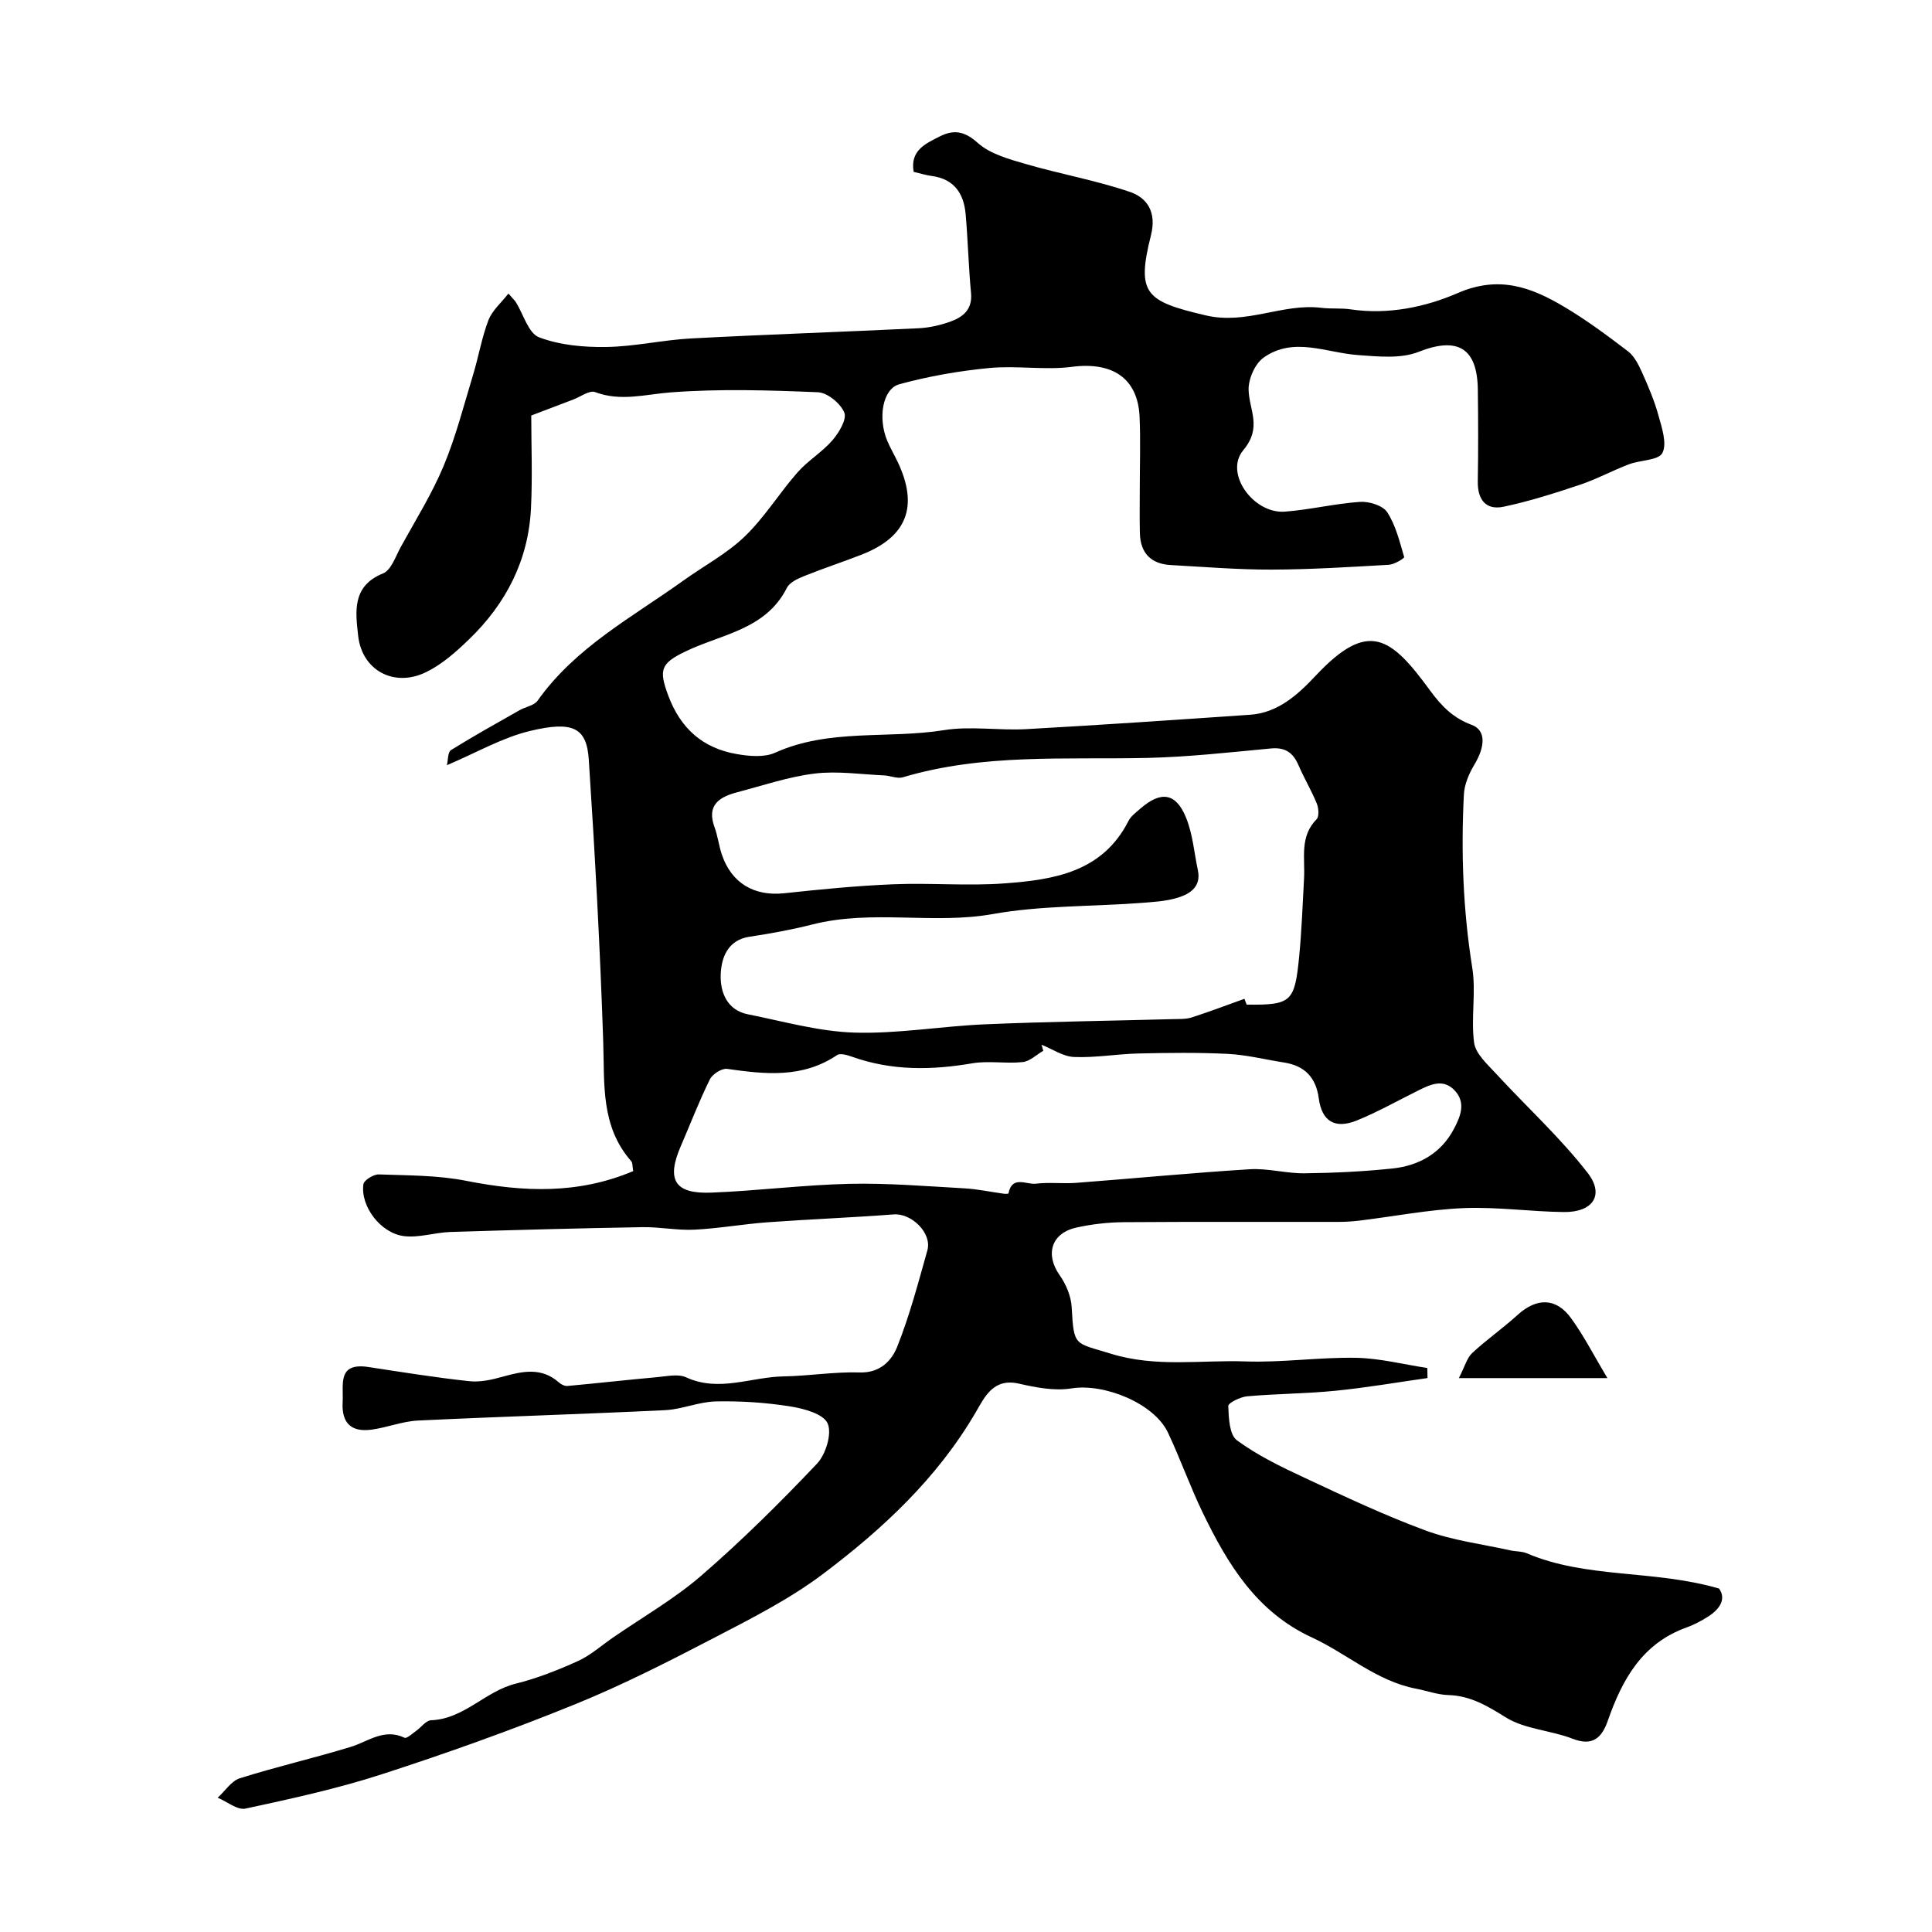
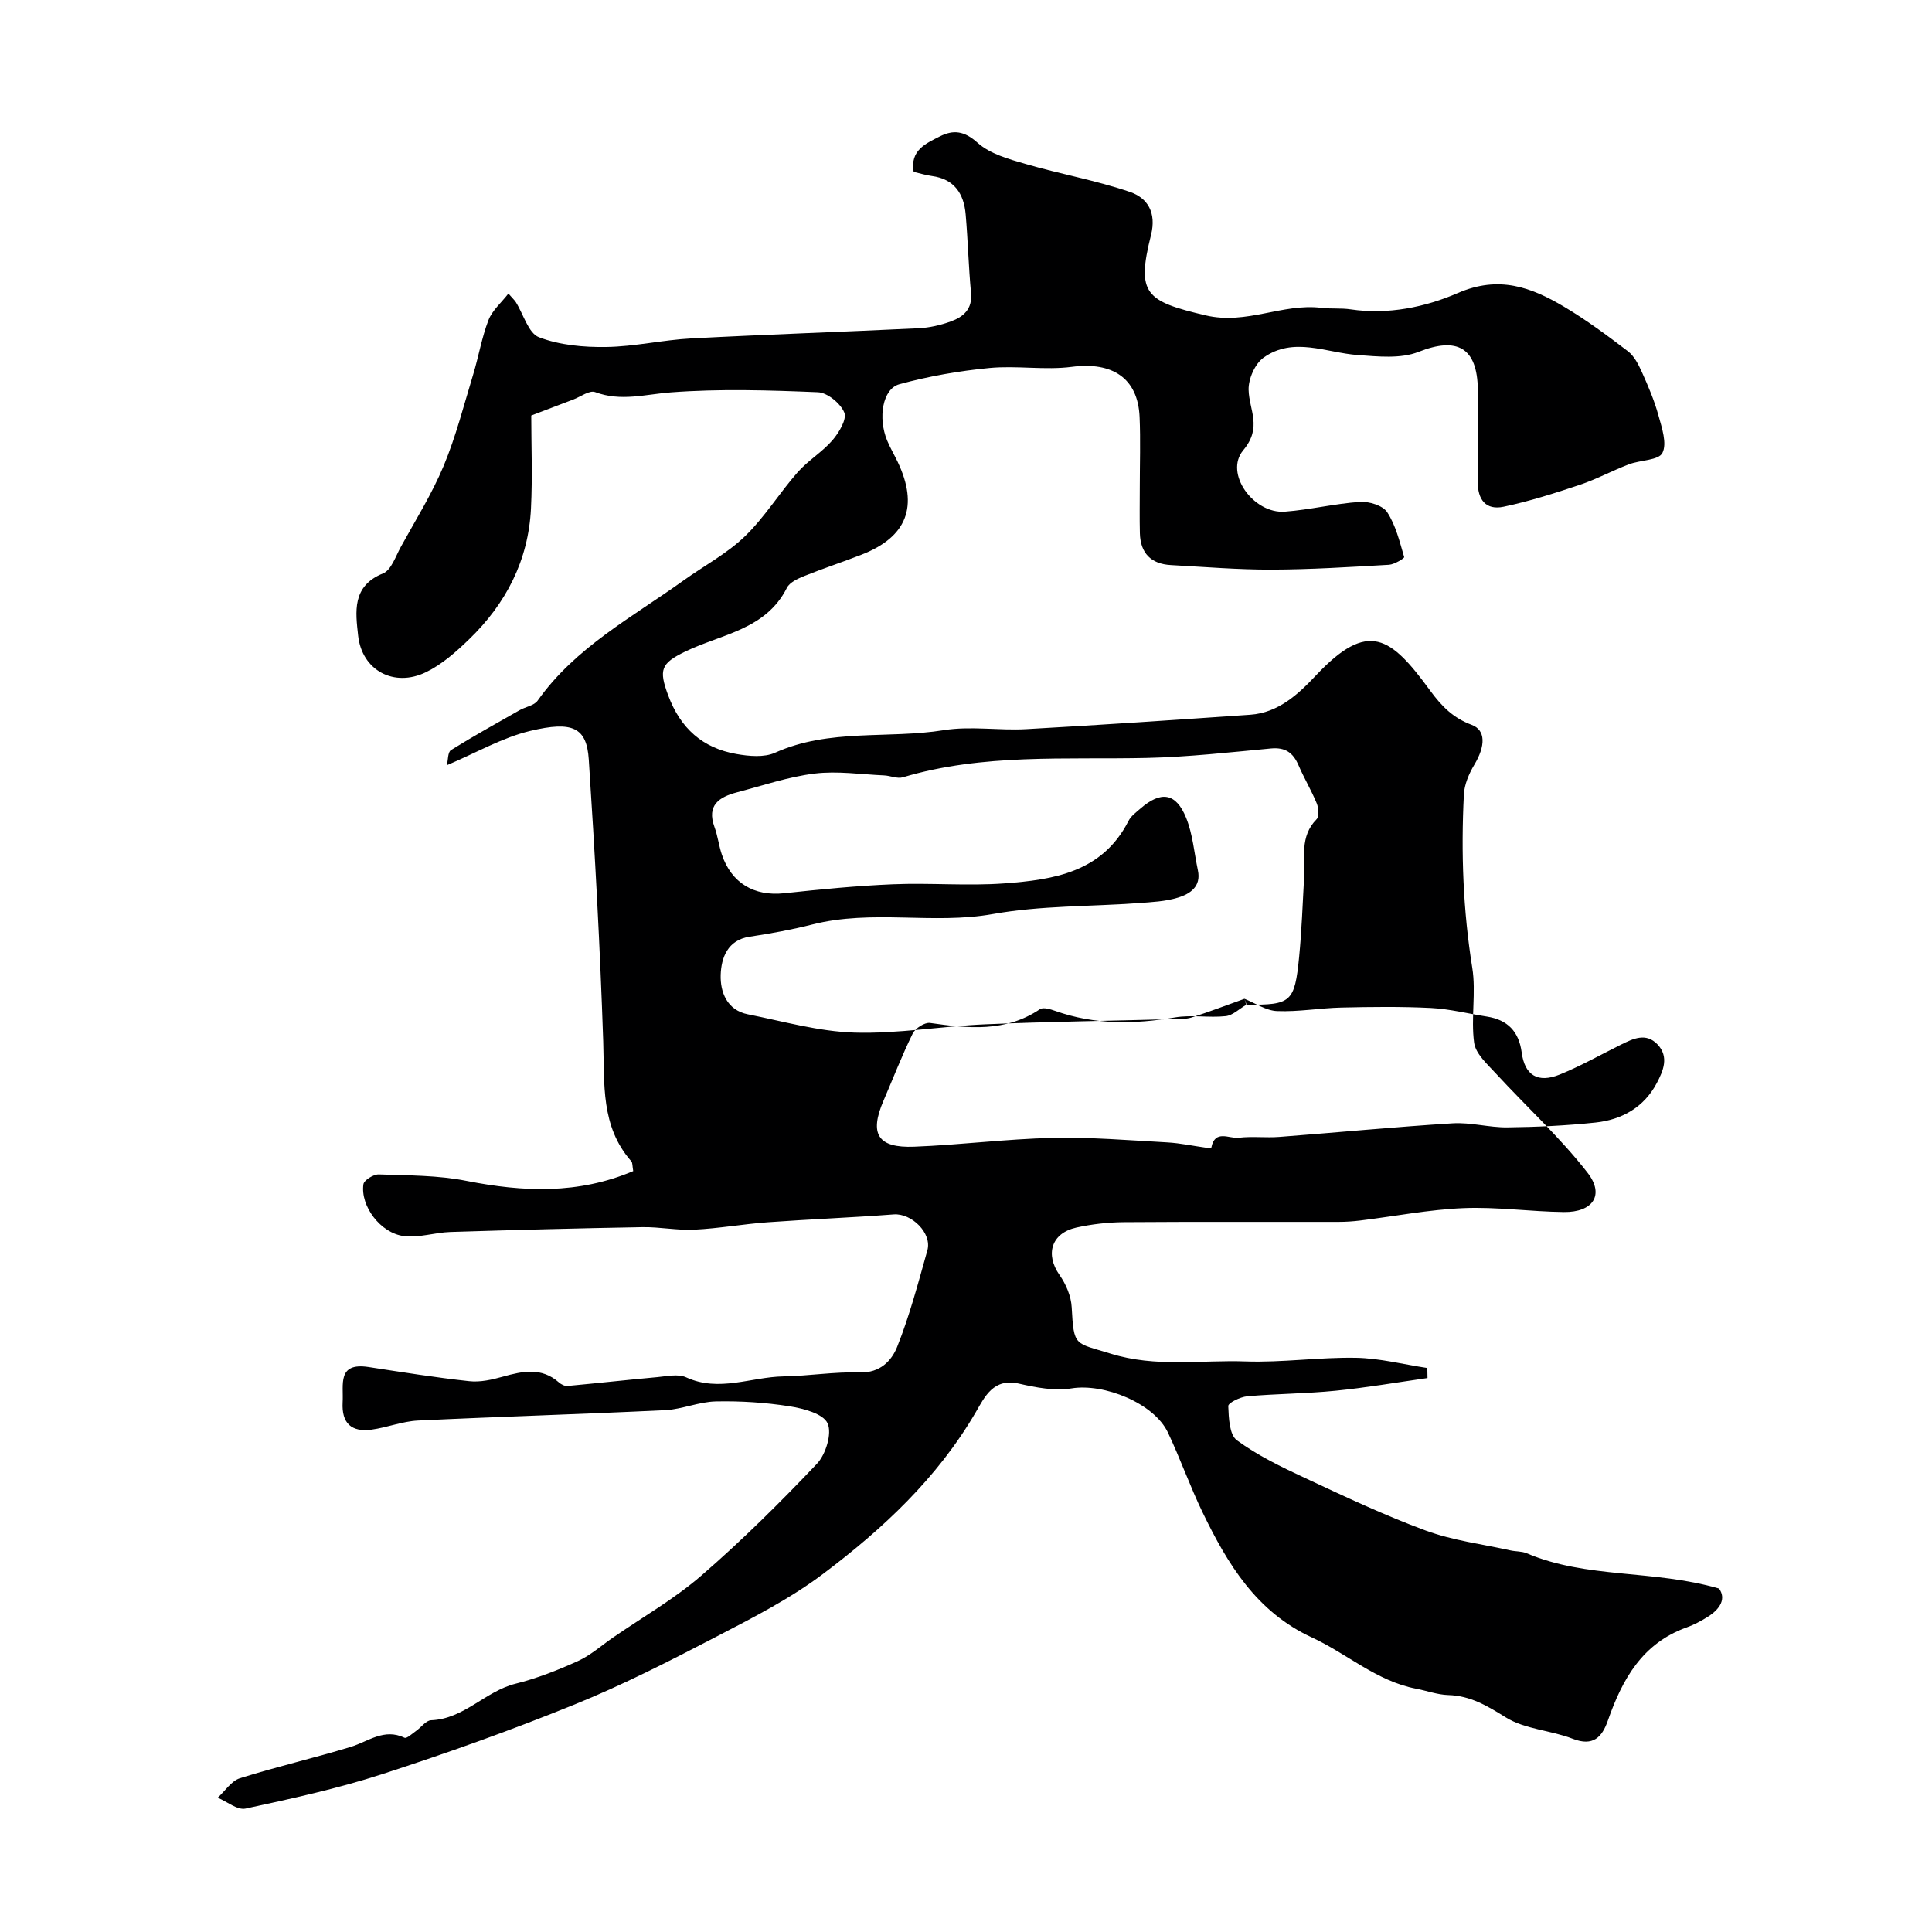
<svg xmlns="http://www.w3.org/2000/svg" enable-background="new 0 0 400 400" viewBox="0 0 400 400">
-   <path d="m131.1 242.46c-.19-1.09-.12-1.71-.39-2.02-6.39-7.25-5.53-16.04-5.82-24.81-.65-19.47-1.71-38.94-2.99-58.38-.44-6.63-3.3-8.03-12.14-5.92-5.74 1.37-11.06 4.48-17.24 7.1.26-1.05.17-2.71.85-3.13 4.65-2.9 9.45-5.56 14.22-8.27 1.23-.7 3-.95 3.72-1.97 7.83-11.06 19.6-17.27 30.22-24.89 4.24-3.04 8.97-5.54 12.68-9.12 4.1-3.95 7.14-8.97 10.93-13.27 2.15-2.44 5.1-4.18 7.22-6.64 1.35-1.57 3.01-4.35 2.44-5.73-.78-1.89-3.49-4.12-5.46-4.2-10.15-.42-20.37-.74-30.47.03-5.29.4-10.34 1.94-15.66-.06-1.15-.43-2.99.95-4.5 1.53-2.71 1.02-5.41 2.06-8.72 3.32 0 5.98.27 12.63-.06 19.26-.53 10.7-5.16 19.68-12.79 27.05-2.68 2.6-5.62 5.21-8.93 6.82-6.59 3.22-13.27-.33-14.06-7.55-.53-4.85-1.36-10.27 5.15-12.89 1.7-.68 2.61-3.54 3.69-5.5 3.05-5.55 6.44-10.96 8.87-16.78 2.54-6.1 4.18-12.58 6.11-18.92 1.13-3.73 1.77-7.63 3.16-11.24.77-2 2.64-3.58 4.13-5.5.9 1.03 1.28 1.37 1.54 1.78 1.58 2.51 2.6 6.44 4.8 7.27 4.28 1.63 9.23 2.08 13.89 2.01 5.88-.08 11.72-1.46 17.61-1.77 15.69-.83 31.4-1.35 47.09-2.11 2.25-.11 4.55-.64 6.67-1.41 2.59-.94 4.5-2.55 4.18-5.88-.51-5.42-.64-10.87-1.11-16.29-.37-4.27-2.34-7.31-6.99-7.94-1.27-.17-2.52-.57-3.78-.86-.77-4.47 2.51-5.86 5.4-7.33 2.82-1.43 5.08-1.17 7.84 1.31 2.57 2.31 6.46 3.38 9.95 4.39 7.17 2.09 14.58 3.39 21.63 5.8 3.58 1.23 5.5 4.23 4.32 8.93-3.07 12.19-1.12 13.68 11.3 16.61 8.5 2.01 15.91-2.54 23.96-1.56 2.01.25 4.09.02 6.09.32 7.76 1.15 15.47-.47 22.2-3.39 8.49-3.68 15.15-1.2 21.95 2.83 4.62 2.74 8.97 5.97 13.24 9.23 1.31 1 2.19 2.75 2.9 4.33 1.31 2.91 2.58 5.88 3.42 8.95.71 2.56 1.82 5.82.82 7.78-.78 1.55-4.57 1.45-6.93 2.35-3.42 1.3-6.67 3.07-10.12 4.23-5.2 1.74-10.46 3.42-15.82 4.55-3.67.77-5.41-1.45-5.35-5.24.11-6.33.09-12.67.01-19-.11-8.76-4.3-10.97-12.27-7.82-3.72 1.47-8.39.96-12.58.66-6.58-.48-13.33-3.88-19.53.55-1.77 1.27-3.14 4.41-3.08 6.65.1 4.22 2.88 7.74-1.11 12.51s2.12 13.19 8.61 12.71c5.21-.39 10.35-1.67 15.55-2.02 1.89-.13 4.73.74 5.64 2.13 1.78 2.72 2.58 6.11 3.52 9.3.07.22-2.01 1.52-3.14 1.59-8.09.46-16.2.98-24.3 1-6.95.02-13.91-.56-20.86-.94-4.1-.22-6.31-2.46-6.42-6.58-.08-3.16-.02-6.33-.02-9.5 0-4.87.17-9.74-.04-14.59-.35-8.04-5.64-11.46-14.01-10.37-5.6.73-11.42-.3-17.07.24-6.27.6-12.57 1.7-18.65 3.36-3.5.96-4.47 6.98-2.54 11.65.63 1.51 1.47 2.94 2.18 4.42 4.38 9.21 1.94 15.54-7.46 19.21-3.94 1.54-7.96 2.85-11.88 4.43-1.33.54-3.02 1.3-3.59 2.44-4.37 8.69-13.58 9.58-21.03 13.19-5.09 2.46-5.52 3.77-3.55 9.08 2.54 6.84 7.13 10.91 14.13 12.14 2.6.46 5.74.75 8.01-.27 11.23-5.06 23.35-2.81 34.95-4.67 5.55-.89 11.38.11 17.06-.21 15.46-.86 30.91-1.92 46.35-2.98 5.85-.4 10-4.3 13.6-8.13 10.88-11.57 15.51-8.02 23.65 3.12 2.46 3.36 4.85 5.71 8.6 7.1 2.93 1.09 2.9 4.35.54 8.28-1.1 1.84-2.05 4.07-2.15 6.16-.61 12-.17 23.95 1.74 35.88.81 5.05-.31 10.4.38 15.49.31 2.3 2.74 4.45 4.51 6.38 6.32 6.87 13.28 13.21 18.98 20.55 3.58 4.61 1.08 8.2-4.9 8.13-6.94-.08-13.89-1.1-20.8-.81-7.16.3-14.27 1.7-21.41 2.57-1.48.18-2.97.28-4.46.28-14.83.02-29.67-.05-44.5.06-3.26.03-6.57.41-9.75 1.11-5.23 1.16-6.51 5.56-3.49 9.85 1.33 1.89 2.38 4.37 2.5 6.64.45 8.27.59 7.29 8.04 9.61 9.39 2.92 18.67 1.29 27.98 1.62 7.6.26 15.24-.89 22.85-.75 4.93.09 9.84 1.37 14.76 2.11.01.69.03 1.38.04 2.08-6.35.9-12.68 2-19.05 2.63-6.07.61-12.21.61-18.29 1.15-1.42.13-3.94 1.36-3.91 2.02.09 2.44.23 5.94 1.78 7.08 4.28 3.14 9.17 5.51 14.02 7.77 8.27 3.86 16.55 7.78 25.1 10.93 5.58 2.05 11.65 2.8 17.51 4.1 1.11.25 2.34.16 3.36.59 12.48 5.31 26.17 3.35 39.84 7.31 1.46 2.03.35 4.15-2.3 5.83-1.38.87-2.85 1.66-4.38 2.21-9.2 3.28-13.36 10.75-16.34 19.3-1.2 3.43-3.05 5.42-7.29 3.76-4.51-1.76-9.84-1.94-13.82-4.41-3.86-2.4-7.34-4.51-11.97-4.64-2.23-.07-4.43-.9-6.65-1.32-8.17-1.57-14.29-7.26-21.56-10.61-11.47-5.29-17.44-15.2-22.59-25.83-2.62-5.42-4.63-11.14-7.2-16.58-2.87-6.08-13.23-10.24-19.95-9.15-3.5.57-7.35-.17-10.89-.98-5.31-1.22-7.1 2.75-8.94 5.9-7.96 13.66-19.27 24.19-31.65 33.51-6.8 5.12-14.55 9.07-22.15 13.02-9.6 4.99-19.27 9.94-29.28 14-13.07 5.31-26.4 10.07-39.83 14.42-9.23 3-18.79 5.08-28.29 7.13-1.68.36-3.83-1.45-5.76-2.25 1.52-1.38 2.82-3.47 4.59-4.03 7.57-2.39 15.34-4.17 22.94-6.49 3.66-1.12 6.9-3.92 11.15-1.9.47.22 1.6-.85 2.38-1.4 1.06-.74 2.06-2.18 3.12-2.22 6.84-.26 11.2-6 17.47-7.56 4.43-1.1 8.75-2.8 12.92-4.69 2.62-1.19 4.86-3.21 7.27-4.87 6.15-4.24 12.72-8 18.33-12.86 8.37-7.25 16.28-15.09 23.9-23.13 1.83-1.93 3.16-6.28 2.2-8.37-.91-2-5.01-3.07-7.87-3.52-5.03-.79-10.18-1.12-15.27-1.01-3.52.08-6.99 1.64-10.52 1.81-17.05.83-34.11 1.33-51.16 2.15-3.21.16-6.36 1.44-9.58 1.88-4.15.56-6.24-1.28-6-5.66.21-3.68-1.18-8.3 5.37-7.3 6.94 1.06 13.87 2.18 20.85 2.93 2.27.25 4.72-.31 6.96-.94 4.09-1.14 8.01-1.98 11.61 1.21.45.4 1.19.77 1.76.72 6.21-.57 12.41-1.27 18.62-1.83 1.98-.18 4.3-.71 5.94.04 6.83 3.14 13.46-.08 20.15-.19 5.27-.09 10.54-.98 15.79-.82 4.24.13 6.62-2.44 7.77-5.33 2.57-6.45 4.35-13.23 6.24-19.94 1.01-3.57-3.27-7.73-6.96-7.45-8.7.66-17.42 1-26.12 1.63-5.06.37-10.09 1.28-15.15 1.53-3.56.18-7.17-.58-10.74-.52-13.27.23-26.53.58-39.79 1-3.22.1-6.51 1.25-9.63.85-4.87-.63-9.02-6.23-8.37-10.73.12-.85 2.1-2.08 3.18-2.04 6.09.22 12.29.16 18.22 1.35 11.7 2.3 23.07 2.79 34.46-2.04zm126.55-35.67c.15.4.3.81.45 1.21 9.21.09 9.95-.49 10.87-9.87.53-5.41.72-10.85 1.02-16.28.23-4.21-.95-8.65 2.6-12.24.56-.57.42-2.31.03-3.27-1.1-2.69-2.62-5.21-3.77-7.89-1.12-2.61-2.75-3.77-5.71-3.49-8.52.8-17.06 1.76-25.61 1.96-16.95.38-34-.95-50.6 4.01-1.15.34-2.57-.33-3.87-.39-4.81-.21-9.7-.96-14.42-.38-5.43.67-10.72 2.48-16.05 3.88-3.66.97-6.33 2.64-4.66 7.2.67 1.82.89 3.81 1.51 5.66 2.01 5.97 6.73 8.7 12.91 8.04 7.51-.81 15.04-1.55 22.58-1.86 7.65-.32 15.36.38 22.99-.18 10.2-.75 20.33-2.29 25.73-12.95.5-.99 1.54-1.74 2.42-2.51 4.28-3.74 7.39-3.33 9.5 1.87 1.38 3.4 1.67 7.24 2.44 10.88.72 3.39-1.65 4.89-4.11 5.65-2.61.81-5.46.93-8.23 1.14-10.04.73-20.24.5-30.09 2.26-12.42 2.22-24.95-1.01-37.46 2.18-3.95 1.01-8.58 1.87-12.94 2.52-4.55.68-5.86 4.39-5.97 7.9-.11 3.56 1.3 7.3 5.63 8.16 7.33 1.46 14.67 3.56 22.06 3.79 9.01.27 18.05-1.34 27.1-1.72 12.93-.55 25.87-.72 38.8-1.07 1.32-.04 2.71.04 3.93-.35 3.67-1.18 7.28-2.56 10.92-3.86zm-42.01 9.51c.12.42.24.83.36 1.25-1.42.82-2.78 2.19-4.26 2.34-3.46.37-7.06-.32-10.46.26-8.42 1.44-16.65 1.55-24.8-1.34-1-.35-2.49-.82-3.17-.37-7.15 4.83-14.88 3.99-22.76 2.86-1.11-.16-3.05 1.09-3.59 2.19-2.23 4.52-4.04 9.25-6.04 13.88-2.98 6.92-1.23 9.85 6.35 9.55 9.54-.37 19.04-1.6 28.58-1.82 7.92-.18 15.86.49 23.79.93 2.72.15 5.42.74 8.13 1.11.35.05 1.01.03 1.02-.05.74-3.8 3.71-1.79 5.64-2.02 2.79-.34 5.66.04 8.48-.18 11.95-.91 23.88-2.07 35.84-2.81 3.73-.23 7.53.88 11.29.84 6.1-.07 12.22-.36 18.29-1 5.44-.58 10.01-3.14 12.66-8.14 1.33-2.52 2.63-5.46.15-8.05-2.38-2.48-5.02-1.18-7.52.05-4.22 2.09-8.34 4.43-12.7 6.2-4.55 1.84-7.25.16-7.88-4.56-.58-4.35-2.91-6.77-7.2-7.44-3.86-.6-7.69-1.58-11.57-1.78-6.16-.31-12.35-.23-18.53-.09-4.45.1-8.91.91-13.33.73-2.29-.08-4.52-1.64-6.77-2.54z" fill="#000001" />
-   <path d="m332.79 285.32c-10.59 0-19.96 0-30.75 0 1.28-2.48 1.68-4.19 2.76-5.19 2.99-2.78 6.37-5.13 9.39-7.88 3.93-3.58 7.97-3.63 11.08.66 2.71 3.75 4.84 7.93 7.52 12.41z" fill="#000001" />
+   <path d="m131.1 242.46c-.19-1.09-.12-1.71-.39-2.02-6.39-7.25-5.53-16.04-5.82-24.81-.65-19.47-1.71-38.94-2.99-58.38-.44-6.63-3.3-8.03-12.14-5.92-5.74 1.37-11.06 4.48-17.24 7.1.26-1.05.17-2.71.85-3.13 4.65-2.9 9.45-5.56 14.22-8.27 1.23-.7 3-.95 3.72-1.97 7.83-11.06 19.6-17.27 30.22-24.89 4.24-3.04 8.97-5.54 12.68-9.12 4.1-3.95 7.14-8.97 10.93-13.27 2.15-2.44 5.1-4.18 7.22-6.64 1.35-1.57 3.01-4.35 2.44-5.73-.78-1.89-3.49-4.12-5.46-4.2-10.15-.42-20.37-.74-30.47.03-5.29.4-10.34 1.94-15.66-.06-1.15-.43-2.99.95-4.5 1.53-2.71 1.02-5.41 2.06-8.72 3.32 0 5.98.27 12.63-.06 19.26-.53 10.7-5.16 19.68-12.79 27.05-2.68 2.6-5.62 5.21-8.93 6.82-6.59 3.22-13.27-.33-14.06-7.55-.53-4.85-1.36-10.27 5.15-12.89 1.7-.68 2.61-3.54 3.69-5.5 3.05-5.55 6.44-10.96 8.87-16.78 2.54-6.1 4.18-12.58 6.11-18.92 1.13-3.73 1.77-7.63 3.16-11.24.77-2 2.64-3.58 4.13-5.5.9 1.03 1.28 1.37 1.54 1.78 1.58 2.51 2.6 6.44 4.8 7.27 4.28 1.63 9.23 2.08 13.89 2.01 5.88-.08 11.72-1.46 17.61-1.77 15.69-.83 31.4-1.35 47.09-2.11 2.25-.11 4.55-.64 6.67-1.41 2.59-.94 4.5-2.55 4.18-5.88-.51-5.42-.64-10.87-1.11-16.29-.37-4.27-2.34-7.31-6.99-7.94-1.27-.17-2.52-.57-3.78-.86-.77-4.47 2.51-5.86 5.4-7.33 2.82-1.43 5.08-1.17 7.84 1.31 2.57 2.31 6.46 3.38 9.95 4.39 7.17 2.09 14.58 3.39 21.63 5.8 3.58 1.23 5.5 4.23 4.32 8.93-3.07 12.19-1.12 13.68 11.3 16.61 8.5 2.01 15.91-2.54 23.96-1.56 2.01.25 4.09.02 6.09.32 7.76 1.15 15.47-.47 22.2-3.39 8.49-3.68 15.15-1.2 21.95 2.83 4.62 2.74 8.97 5.97 13.24 9.23 1.31 1 2.19 2.75 2.9 4.33 1.31 2.91 2.58 5.88 3.42 8.95.71 2.56 1.82 5.82.82 7.78-.78 1.55-4.57 1.45-6.93 2.35-3.42 1.3-6.67 3.07-10.12 4.23-5.2 1.74-10.46 3.42-15.82 4.55-3.67.77-5.41-1.45-5.35-5.24.11-6.33.09-12.67.01-19-.11-8.76-4.3-10.97-12.27-7.82-3.72 1.47-8.39.96-12.58.66-6.58-.48-13.33-3.88-19.53.55-1.77 1.27-3.14 4.41-3.08 6.65.1 4.22 2.88 7.74-1.11 12.51s2.12 13.19 8.61 12.71c5.21-.39 10.35-1.67 15.55-2.02 1.89-.13 4.73.74 5.64 2.13 1.78 2.72 2.58 6.11 3.52 9.3.07.22-2.01 1.52-3.14 1.59-8.09.46-16.2.98-24.3 1-6.95.02-13.91-.56-20.86-.94-4.1-.22-6.31-2.46-6.42-6.58-.08-3.16-.02-6.33-.02-9.5 0-4.87.17-9.74-.04-14.59-.35-8.04-5.64-11.46-14.01-10.37-5.6.73-11.42-.3-17.07.24-6.27.6-12.57 1.7-18.65 3.36-3.5.96-4.47 6.98-2.54 11.65.63 1.51 1.47 2.94 2.18 4.42 4.38 9.21 1.94 15.54-7.46 19.21-3.94 1.54-7.96 2.85-11.88 4.43-1.33.54-3.02 1.3-3.59 2.44-4.37 8.69-13.58 9.58-21.03 13.19-5.09 2.46-5.52 3.77-3.55 9.08 2.54 6.84 7.13 10.91 14.13 12.14 2.6.46 5.74.75 8.01-.27 11.23-5.06 23.35-2.81 34.95-4.67 5.55-.89 11.38.11 17.06-.21 15.46-.86 30.91-1.92 46.35-2.98 5.85-.4 10-4.3 13.6-8.13 10.88-11.57 15.51-8.02 23.65 3.12 2.46 3.36 4.85 5.71 8.6 7.1 2.93 1.09 2.9 4.35.54 8.28-1.1 1.84-2.05 4.07-2.15 6.16-.61 12-.17 23.95 1.74 35.88.81 5.05-.31 10.4.38 15.49.31 2.3 2.74 4.45 4.51 6.38 6.32 6.87 13.28 13.21 18.98 20.55 3.58 4.61 1.08 8.2-4.9 8.13-6.94-.08-13.89-1.1-20.8-.81-7.16.3-14.27 1.7-21.41 2.57-1.48.18-2.97.28-4.46.28-14.83.02-29.67-.05-44.5.06-3.26.03-6.57.41-9.75 1.11-5.23 1.16-6.51 5.56-3.49 9.85 1.33 1.89 2.38 4.37 2.5 6.64.45 8.27.59 7.29 8.04 9.61 9.39 2.92 18.67 1.29 27.98 1.62 7.6.26 15.24-.89 22.85-.75 4.93.09 9.84 1.37 14.76 2.11.01.69.03 1.38.04 2.08-6.35.9-12.68 2-19.05 2.63-6.07.61-12.21.61-18.29 1.15-1.42.13-3.94 1.36-3.91 2.02.09 2.44.23 5.94 1.78 7.08 4.28 3.14 9.17 5.51 14.02 7.77 8.27 3.86 16.55 7.78 25.1 10.93 5.58 2.05 11.65 2.8 17.51 4.1 1.11.25 2.34.16 3.36.59 12.48 5.31 26.17 3.35 39.84 7.31 1.46 2.03.35 4.15-2.3 5.83-1.38.87-2.85 1.66-4.38 2.21-9.2 3.28-13.36 10.75-16.34 19.3-1.2 3.43-3.05 5.42-7.29 3.76-4.51-1.76-9.84-1.94-13.82-4.41-3.86-2.4-7.34-4.51-11.97-4.64-2.23-.07-4.43-.9-6.65-1.32-8.17-1.57-14.29-7.26-21.56-10.61-11.47-5.29-17.44-15.2-22.59-25.83-2.62-5.42-4.63-11.14-7.2-16.58-2.87-6.08-13.23-10.24-19.95-9.15-3.5.57-7.35-.17-10.89-.98-5.31-1.22-7.1 2.75-8.94 5.9-7.96 13.66-19.27 24.19-31.65 33.51-6.8 5.12-14.55 9.07-22.15 13.02-9.6 4.99-19.27 9.94-29.28 14-13.07 5.31-26.4 10.07-39.83 14.42-9.23 3-18.79 5.08-28.29 7.13-1.68.36-3.83-1.45-5.76-2.25 1.52-1.38 2.82-3.47 4.59-4.03 7.57-2.39 15.34-4.17 22.94-6.49 3.66-1.12 6.9-3.92 11.15-1.9.47.22 1.6-.85 2.38-1.4 1.06-.74 2.06-2.18 3.12-2.22 6.84-.26 11.2-6 17.47-7.56 4.43-1.1 8.75-2.8 12.92-4.69 2.62-1.19 4.86-3.21 7.27-4.87 6.15-4.24 12.72-8 18.33-12.86 8.37-7.25 16.28-15.09 23.9-23.13 1.83-1.93 3.16-6.28 2.2-8.37-.91-2-5.01-3.07-7.87-3.52-5.03-.79-10.18-1.12-15.27-1.01-3.52.08-6.99 1.64-10.52 1.81-17.05.83-34.11 1.33-51.16 2.15-3.21.16-6.36 1.44-9.58 1.88-4.15.56-6.24-1.28-6-5.66.21-3.68-1.18-8.3 5.37-7.3 6.94 1.06 13.87 2.18 20.85 2.93 2.27.25 4.72-.31 6.96-.94 4.09-1.14 8.01-1.98 11.61 1.21.45.4 1.19.77 1.76.72 6.21-.57 12.41-1.27 18.62-1.83 1.98-.18 4.3-.71 5.94.04 6.83 3.14 13.46-.08 20.15-.19 5.27-.09 10.54-.98 15.79-.82 4.24.13 6.62-2.44 7.77-5.33 2.57-6.45 4.35-13.23 6.24-19.94 1.01-3.57-3.27-7.73-6.96-7.45-8.7.66-17.42 1-26.12 1.63-5.06.37-10.09 1.28-15.15 1.53-3.56.18-7.17-.58-10.74-.52-13.27.23-26.53.58-39.79 1-3.22.1-6.51 1.25-9.63.85-4.87-.63-9.02-6.23-8.37-10.73.12-.85 2.1-2.08 3.18-2.04 6.09.22 12.29.16 18.22 1.35 11.7 2.3 23.07 2.79 34.46-2.04zm126.55-35.67c.15.4.3.81.45 1.21 9.21.09 9.95-.49 10.87-9.87.53-5.41.72-10.85 1.02-16.28.23-4.21-.95-8.65 2.6-12.24.56-.57.42-2.31.03-3.27-1.1-2.69-2.62-5.21-3.77-7.89-1.12-2.61-2.75-3.77-5.71-3.49-8.52.8-17.06 1.76-25.61 1.96-16.95.38-34-.95-50.6 4.01-1.15.34-2.57-.33-3.87-.39-4.81-.21-9.7-.96-14.42-.38-5.43.67-10.72 2.48-16.05 3.88-3.66.97-6.33 2.64-4.66 7.2.67 1.82.89 3.81 1.51 5.66 2.01 5.97 6.73 8.7 12.91 8.04 7.51-.81 15.04-1.55 22.58-1.86 7.65-.32 15.36.38 22.99-.18 10.2-.75 20.33-2.29 25.73-12.95.5-.99 1.54-1.74 2.42-2.51 4.28-3.74 7.39-3.33 9.5 1.87 1.38 3.4 1.67 7.24 2.44 10.88.72 3.39-1.65 4.89-4.11 5.65-2.61.81-5.46.93-8.23 1.14-10.04.73-20.24.5-30.09 2.26-12.42 2.22-24.95-1.01-37.46 2.18-3.95 1.01-8.58 1.87-12.94 2.52-4.55.68-5.86 4.39-5.97 7.9-.11 3.56 1.3 7.3 5.63 8.16 7.33 1.46 14.67 3.56 22.06 3.79 9.01.27 18.05-1.34 27.1-1.72 12.93-.55 25.87-.72 38.8-1.07 1.32-.04 2.71.04 3.93-.35 3.67-1.18 7.28-2.56 10.92-3.86zc.12.42.24.83.36 1.25-1.42.82-2.78 2.19-4.26 2.34-3.46.37-7.06-.32-10.46.26-8.42 1.44-16.65 1.55-24.8-1.34-1-.35-2.49-.82-3.17-.37-7.15 4.83-14.88 3.99-22.76 2.86-1.11-.16-3.05 1.09-3.59 2.19-2.23 4.52-4.04 9.25-6.04 13.88-2.98 6.92-1.23 9.85 6.35 9.55 9.54-.37 19.04-1.6 28.58-1.82 7.92-.18 15.86.49 23.79.93 2.72.15 5.42.74 8.13 1.11.35.05 1.01.03 1.02-.05.74-3.8 3.71-1.79 5.64-2.02 2.79-.34 5.66.04 8.48-.18 11.95-.91 23.88-2.07 35.84-2.81 3.73-.23 7.53.88 11.29.84 6.1-.07 12.22-.36 18.29-1 5.44-.58 10.01-3.14 12.66-8.14 1.33-2.52 2.63-5.46.15-8.05-2.38-2.48-5.02-1.18-7.52.05-4.22 2.09-8.34 4.43-12.7 6.2-4.55 1.84-7.25.16-7.88-4.56-.58-4.35-2.91-6.77-7.2-7.44-3.86-.6-7.69-1.58-11.57-1.78-6.16-.31-12.35-.23-18.53-.09-4.45.1-8.91.91-13.33.73-2.29-.08-4.52-1.64-6.77-2.54z" fill="#000001" />
</svg>